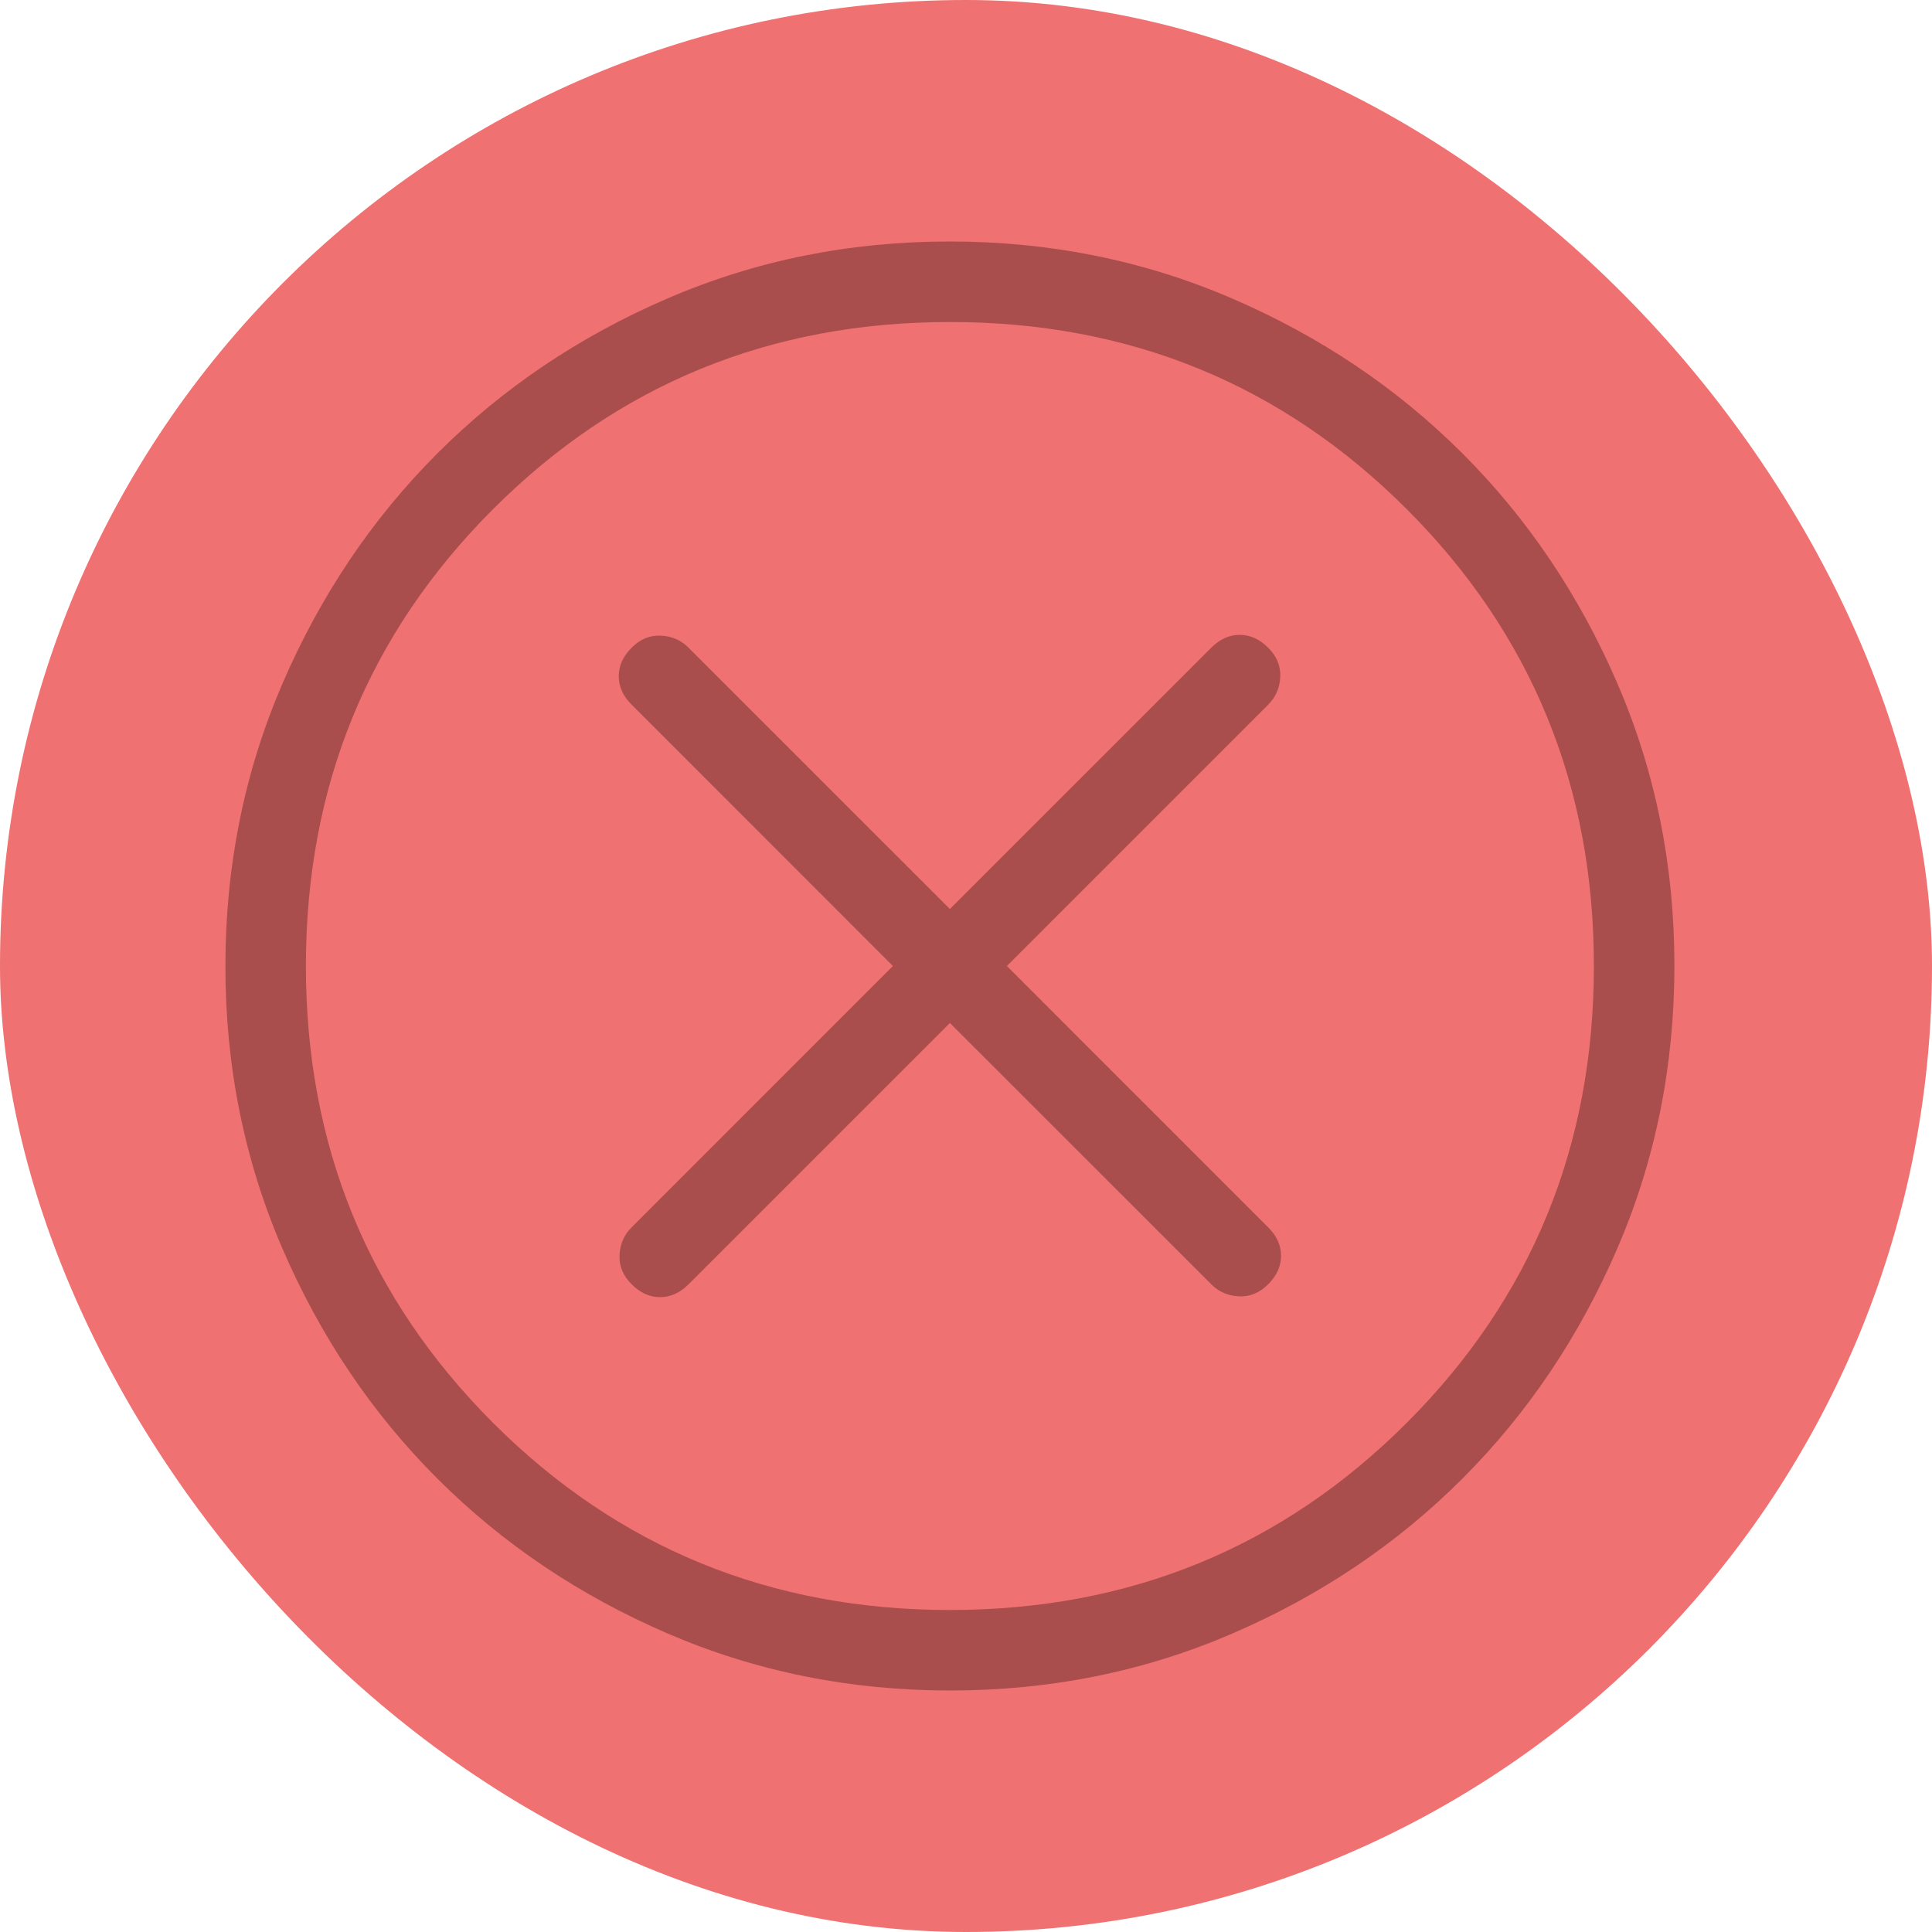
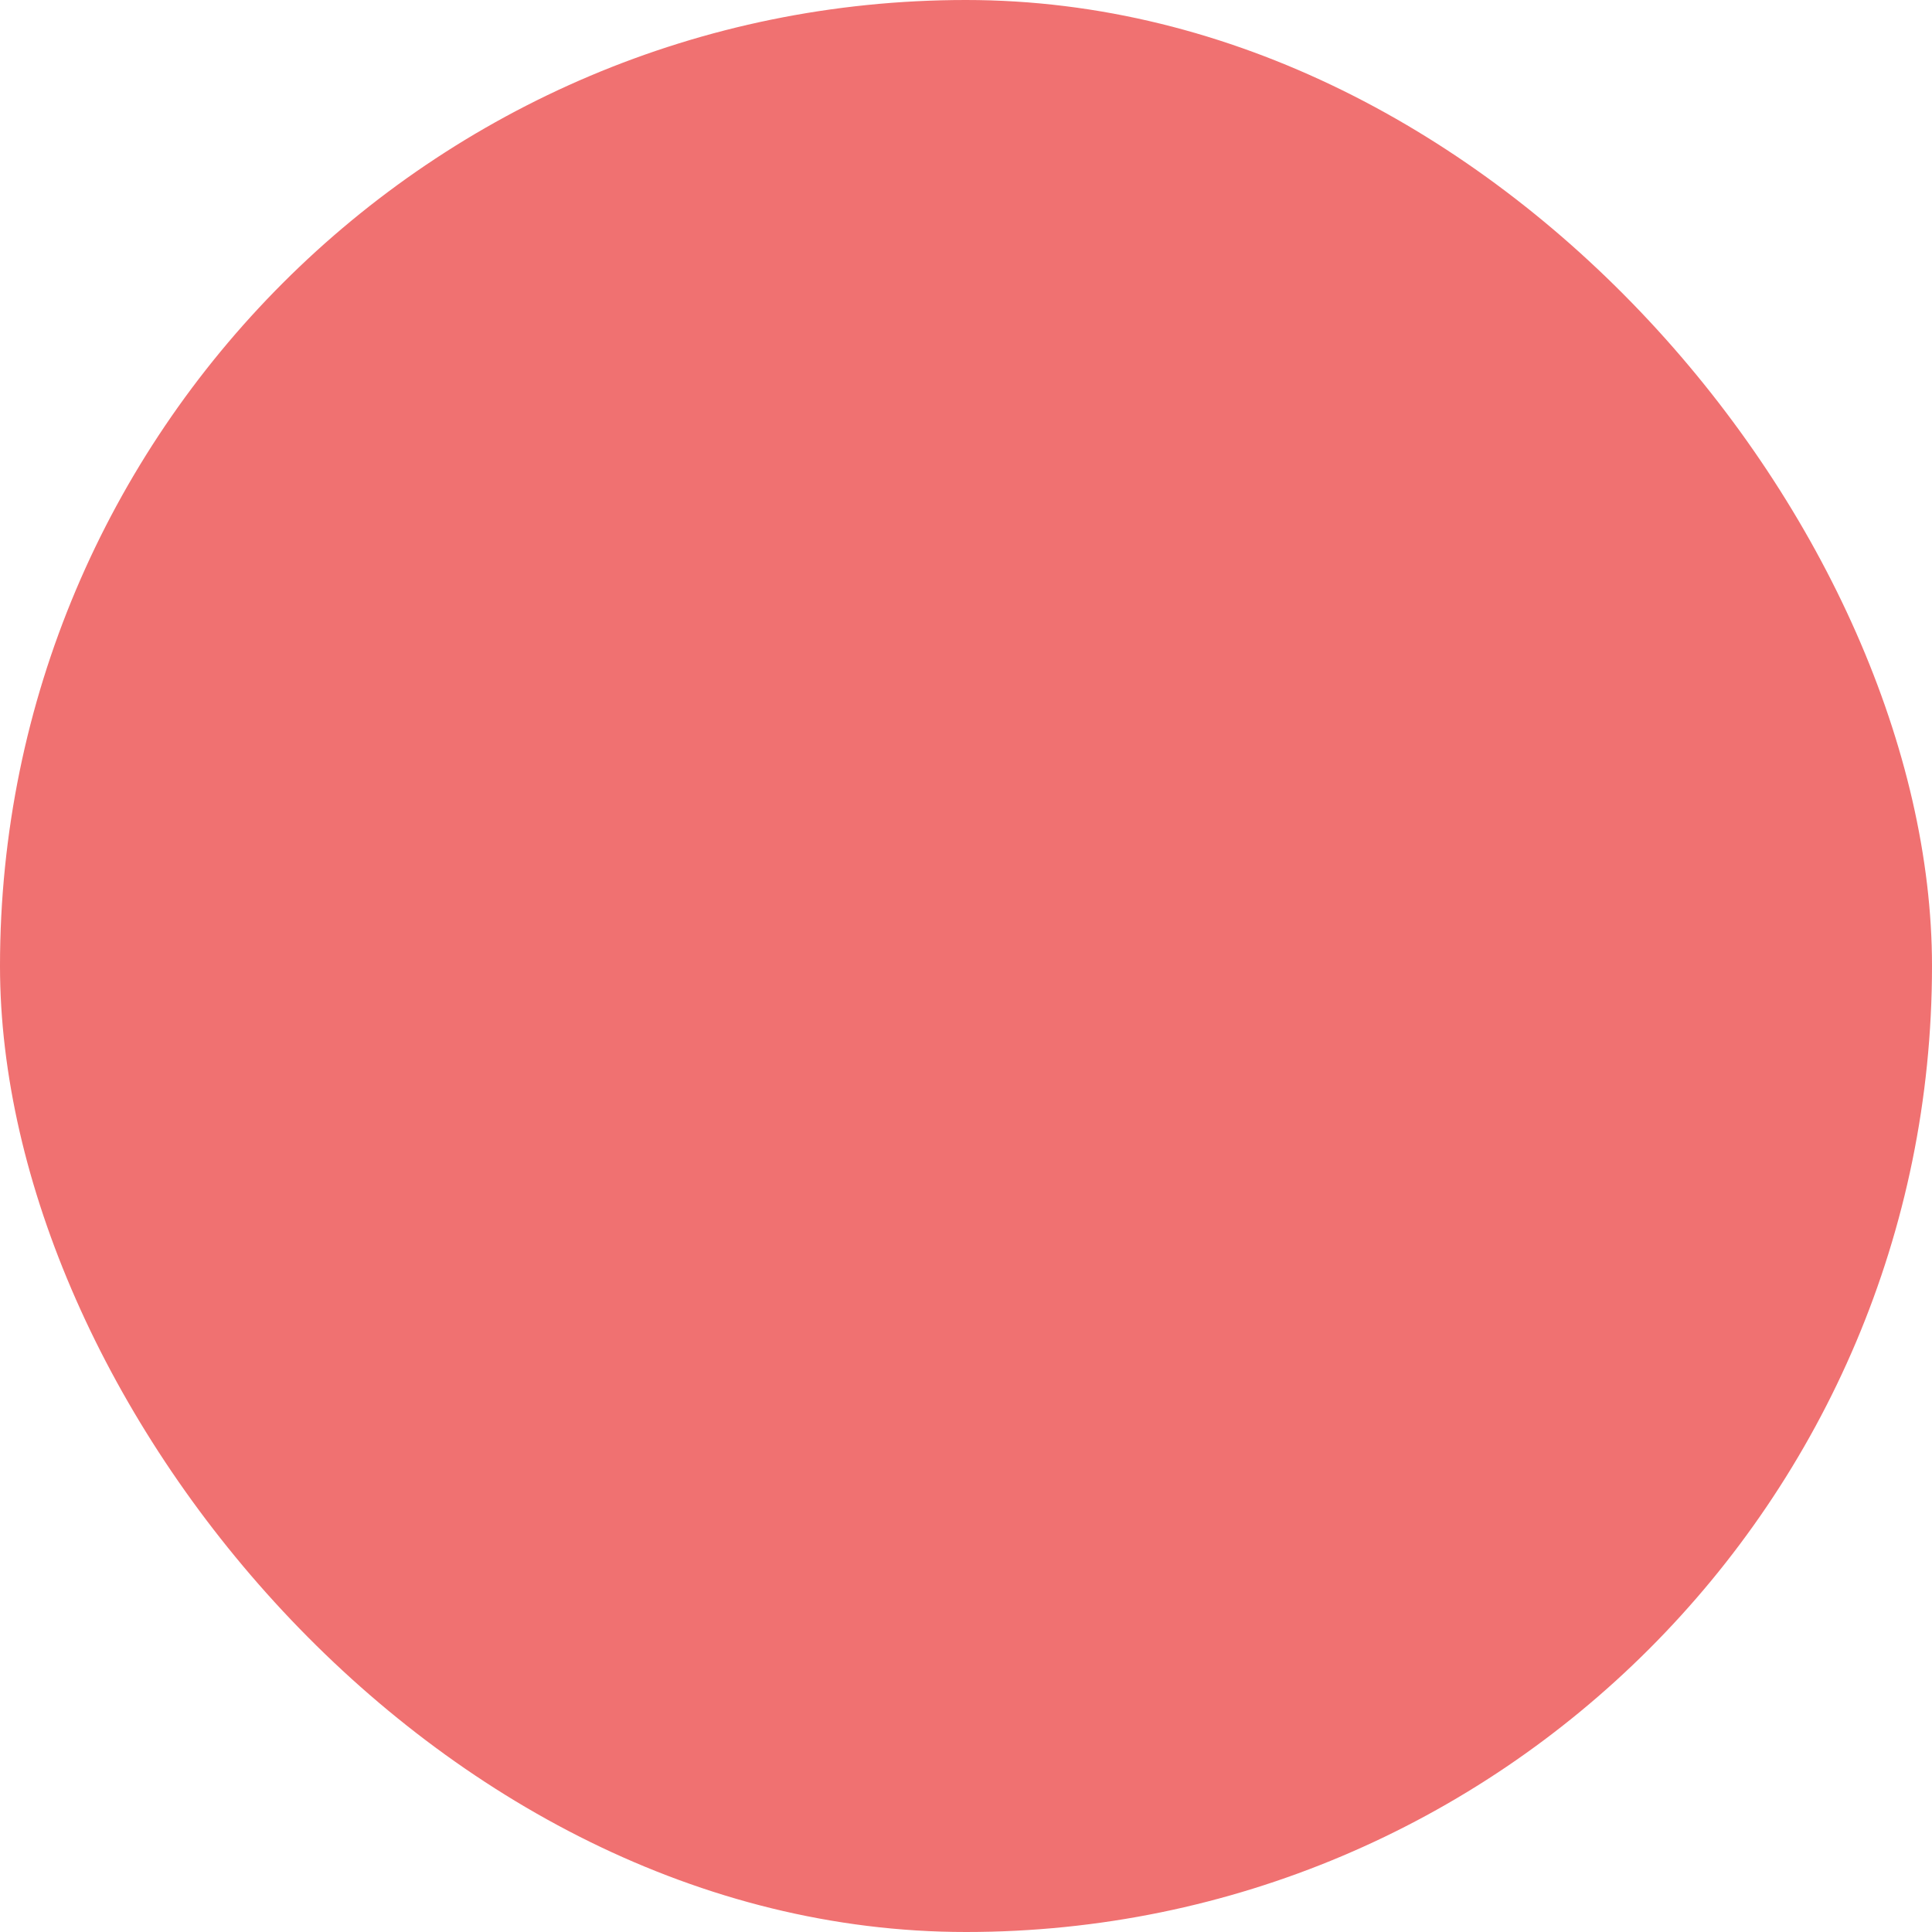
<svg xmlns="http://www.w3.org/2000/svg" width="60" height="60" viewBox="0 0 60 60" fill="none">
  <rect width="60" height="60" rx="30" fill="#F07171" />
-   <path d="M29.5 31.769L37.616 39.884C37.849 40.118 38.136 40.243 38.476 40.259C38.816 40.276 39.118 40.151 39.384 39.884C39.651 39.618 39.784 39.324 39.784 39C39.784 38.676 39.651 38.382 39.384 38.116L31.269 30L39.384 21.884C39.618 21.651 39.743 21.364 39.759 21.024C39.776 20.684 39.651 20.381 39.384 20.116C39.118 19.849 38.824 19.716 38.5 19.716C38.176 19.716 37.882 19.849 37.616 20.116L29.5 28.231L21.384 20.116C21.151 19.881 20.864 19.756 20.524 19.741C20.184 19.724 19.881 19.849 19.616 20.116C19.349 20.381 19.216 20.676 19.216 21C19.216 21.324 19.349 21.619 19.616 21.884L27.731 30L19.616 38.116C19.381 38.349 19.256 38.636 19.241 38.976C19.224 39.316 19.349 39.618 19.616 39.884C19.881 40.151 20.176 40.284 20.5 40.284C20.824 40.284 21.119 40.151 21.384 39.884L29.5 31.769ZM29.508 52.5C26.397 52.5 23.472 51.91 20.733 50.729C17.994 49.548 15.611 47.945 13.585 45.921C11.559 43.897 9.955 41.517 8.773 38.78C7.591 36.044 7 33.12 7 30.008C7 26.897 7.59 23.972 8.771 21.233C9.952 18.494 11.555 16.111 13.579 14.085C15.603 12.059 17.983 10.455 20.72 9.273C23.456 8.091 26.38 7.5 29.492 7.5C32.603 7.5 35.528 8.09 38.267 9.271C41.006 10.452 43.389 12.055 45.415 14.079C47.441 16.103 49.045 18.483 50.227 21.22C51.409 23.956 52 26.88 52 29.992C52 33.103 51.41 36.028 50.229 38.767C49.048 41.506 47.445 43.889 45.421 45.915C43.397 47.941 41.017 49.545 38.28 50.727C35.544 51.909 32.62 52.5 29.508 52.5ZM29.5 50C35.083 50 39.812 48.062 43.688 44.188C47.562 40.312 49.5 35.583 49.5 30C49.5 24.417 47.562 19.688 43.688 15.812C39.812 11.938 35.083 10 29.5 10C23.917 10 19.188 11.938 15.312 15.812C11.438 19.688 9.5 24.417 9.5 30C9.5 35.583 11.438 40.312 15.312 44.188C19.188 48.062 23.917 50 29.5 50Z" fill="#A94D4D" />
</svg>